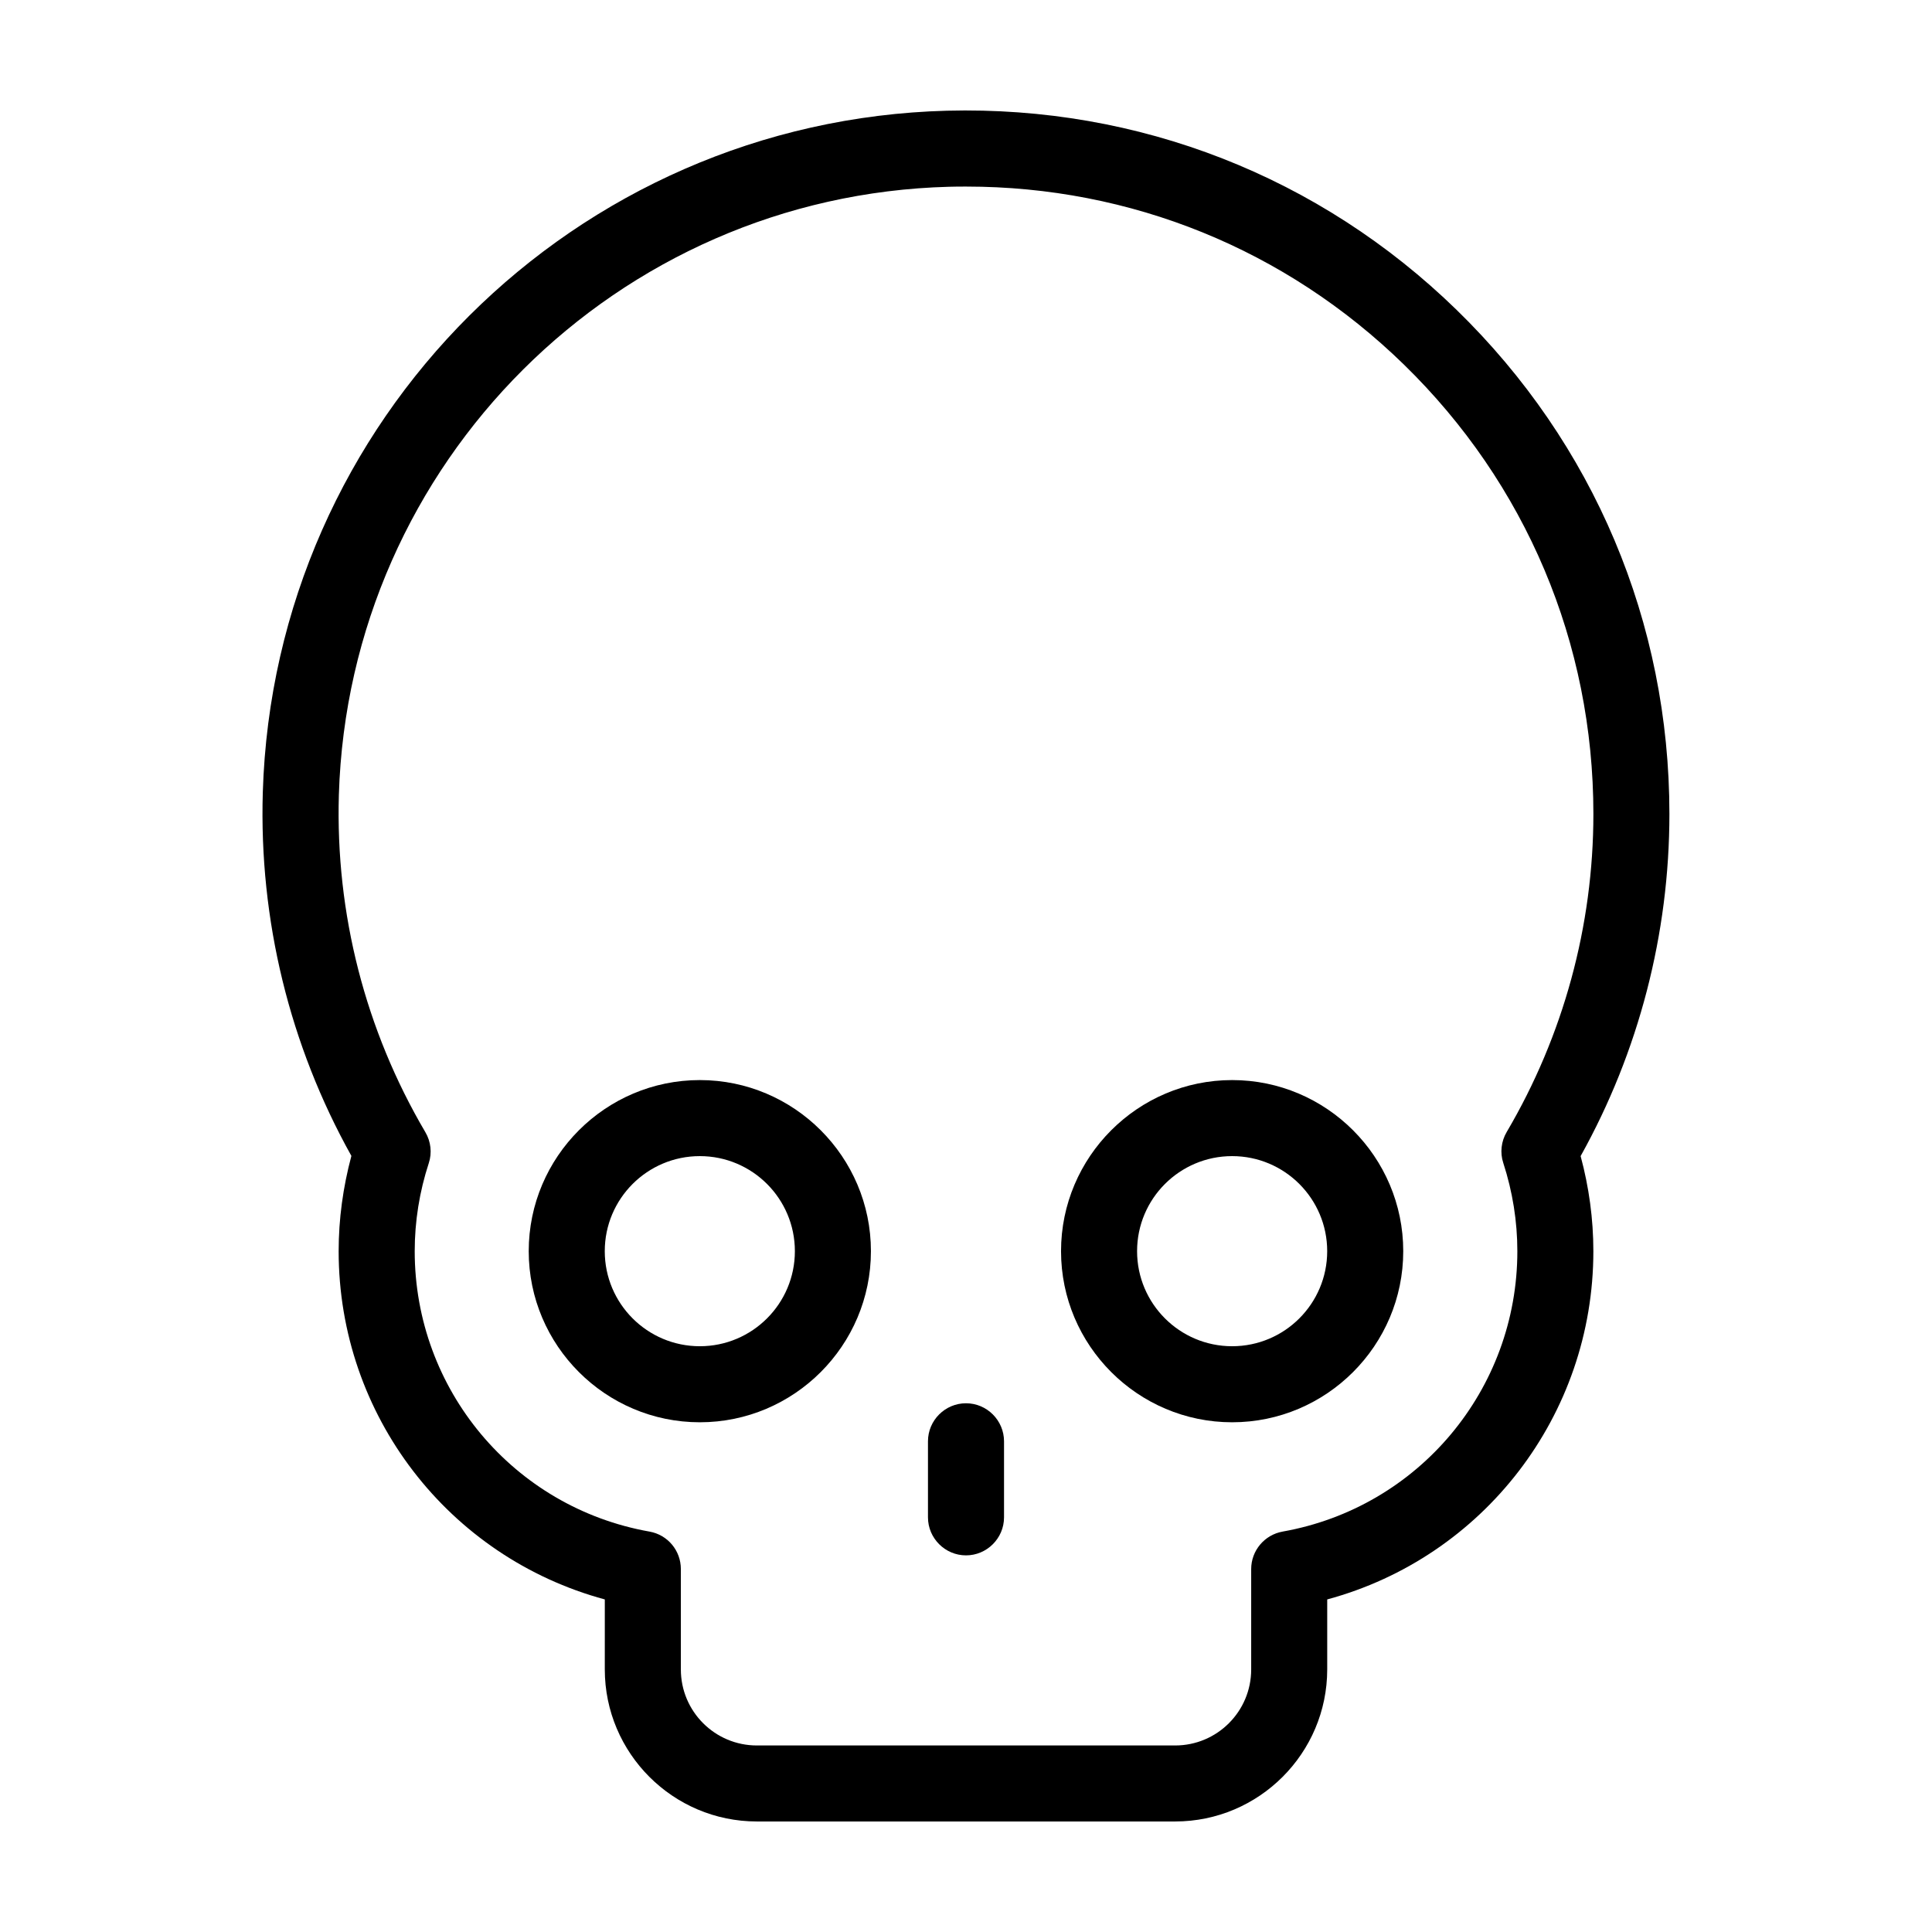
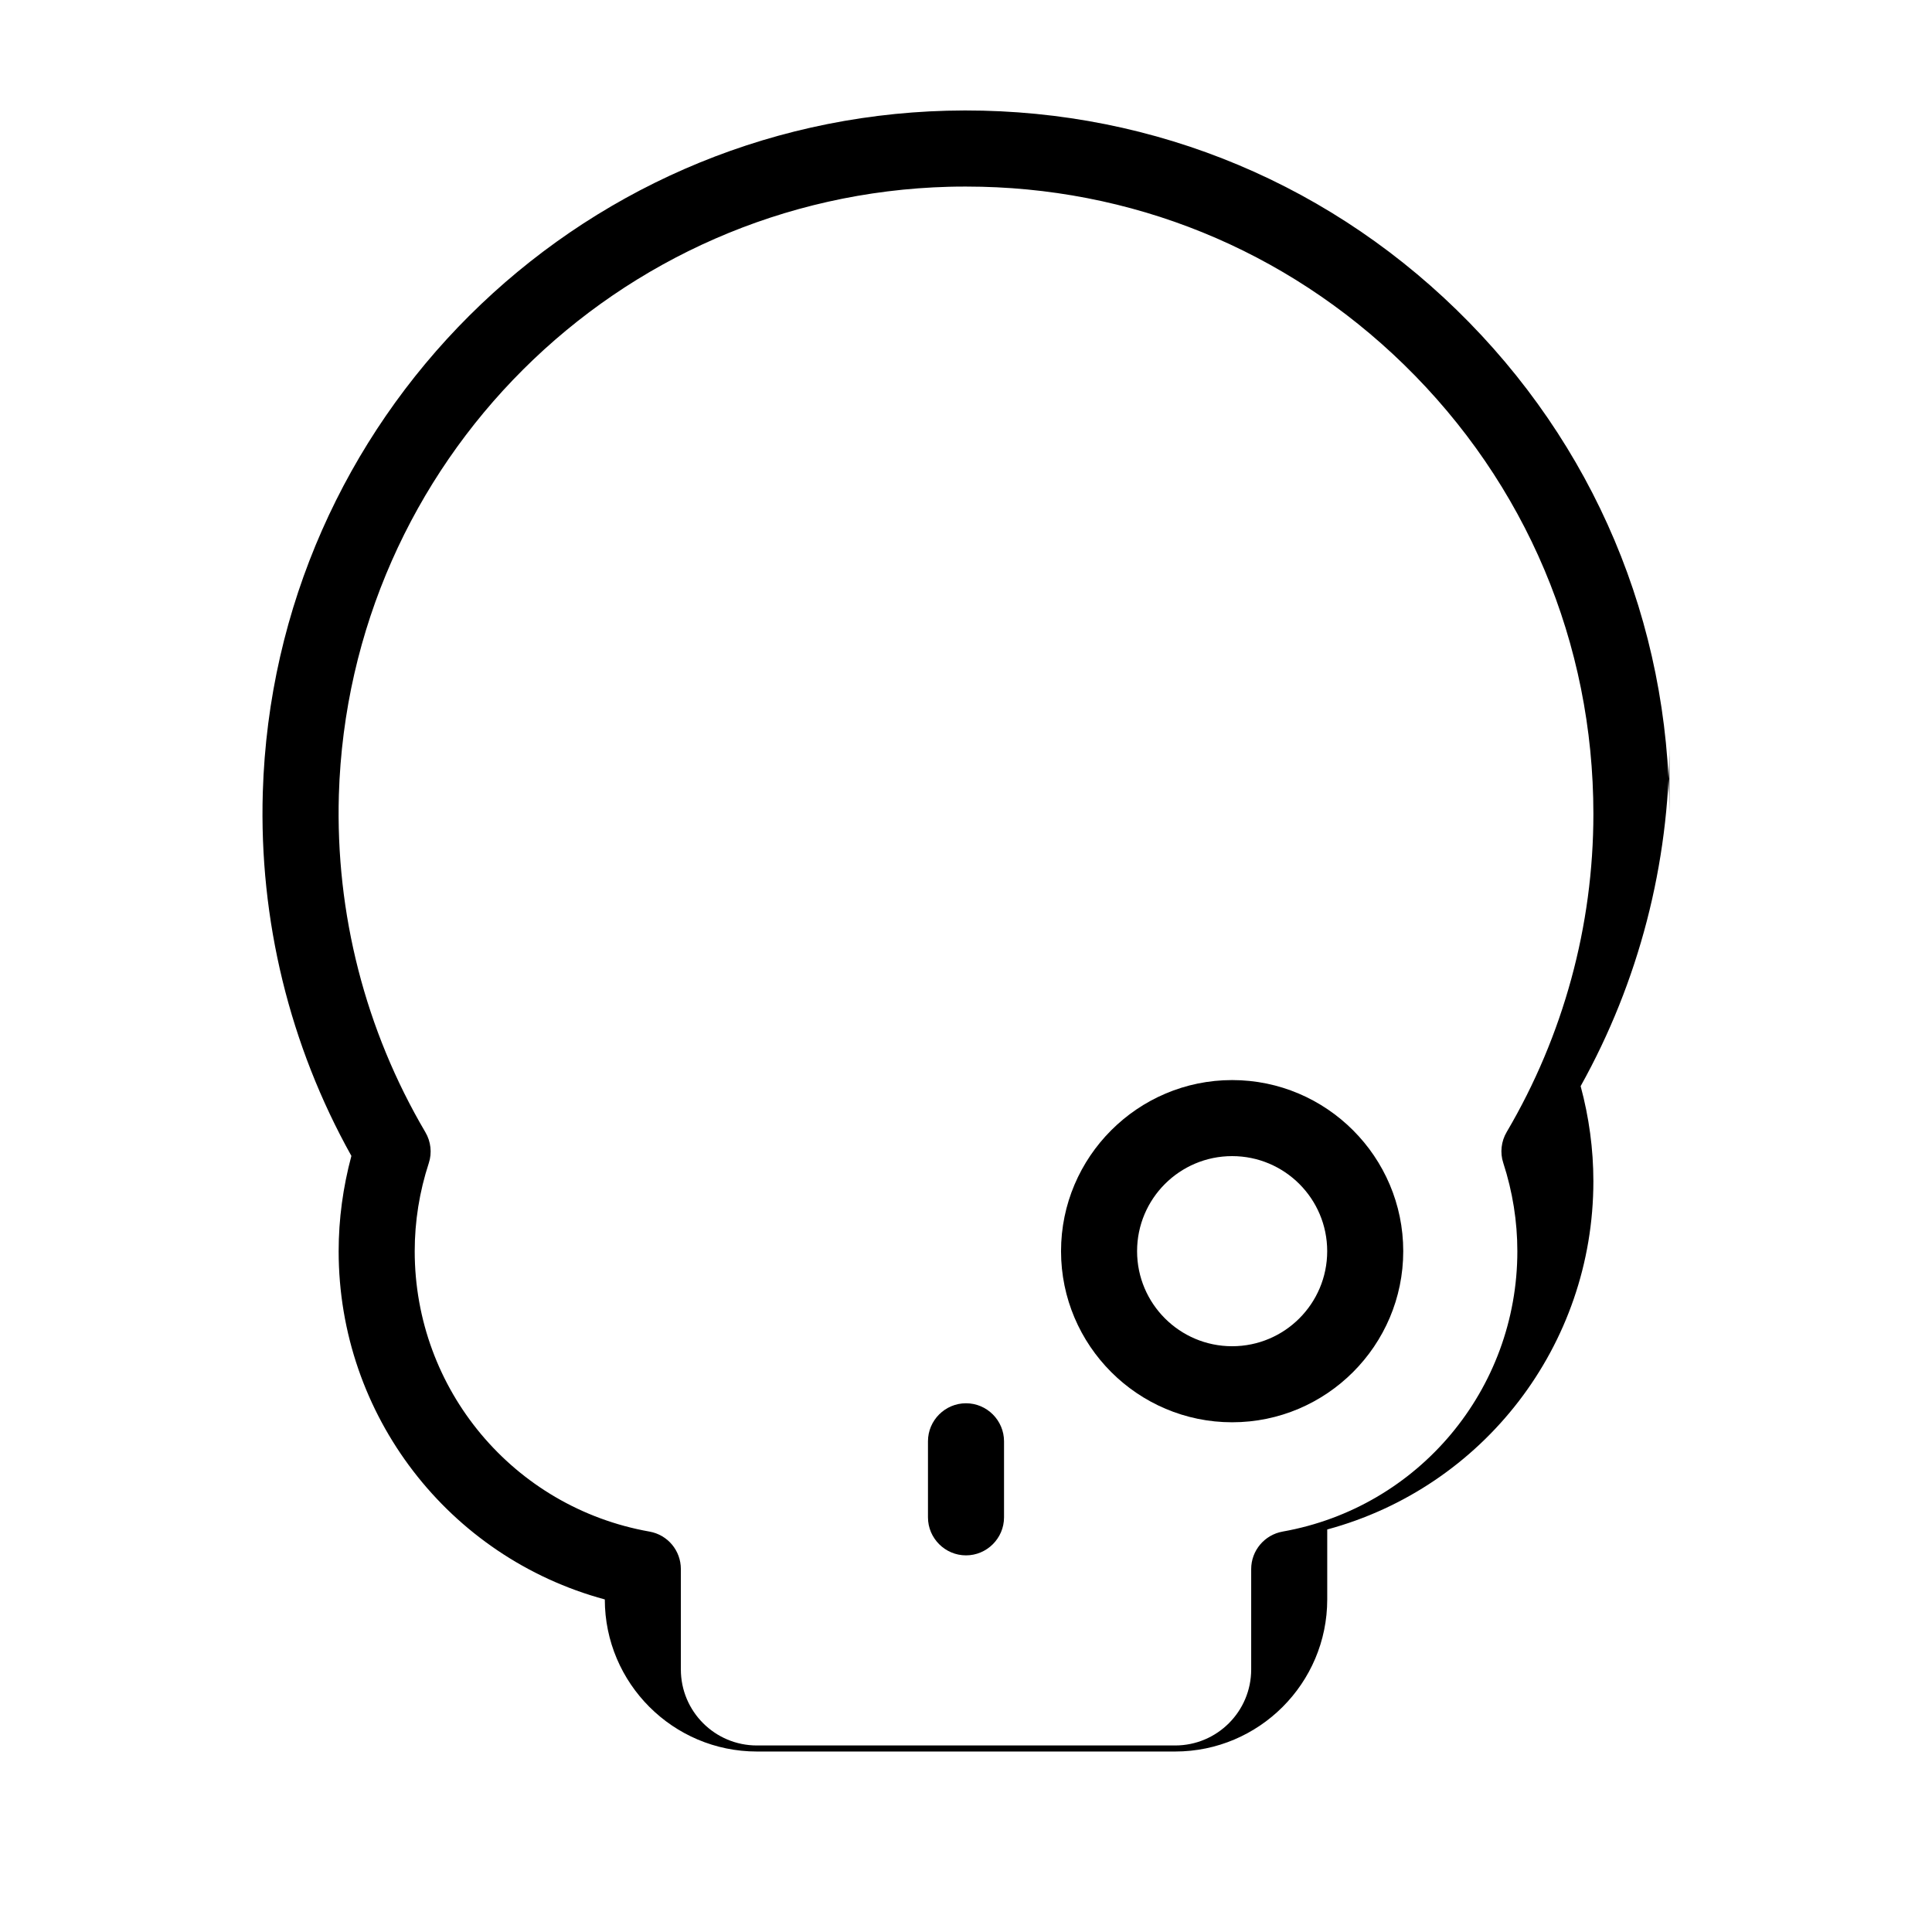
<svg xmlns="http://www.w3.org/2000/svg" fill="#000000" width="800px" height="800px" version="1.1" viewBox="144 144 512 512">
  <g>
    <path d="m470.53 430.23c-24.988 0-45.344 20.355-45.344 45.344 0 24.988 20.355 45.344 45.344 45.344s45.344-20.355 45.344-45.344c0-24.988-20.355-45.344-45.344-45.344zm0 70.535c-13.906 0-25.191-11.285-25.191-25.191s11.285-25.191 25.191-25.191 25.191 11.285 25.191 25.191-11.285 25.191-25.191 25.191z" />
-     <path d="m329.46 430.23c-24.988 0-45.344 20.355-45.344 45.344 0 24.988 20.355 45.344 45.344 45.344 24.988 0 45.344-20.355 45.344-45.344 0-24.988-20.355-45.344-45.344-45.344zm0 70.535c-13.906 0-25.191-11.285-25.191-25.191s11.285-25.191 25.191-25.191 25.191 11.285 25.191 25.191-11.285 25.191-25.191 25.191z" />
-     <path d="m586.41 359.7c0-50.734-20-98.141-56.375-133.56-36.324-35.371-84.285-54.113-135.07-52.801-98.746 2.617-178.35 81.969-181.32 180.66-1.008 33.805 7.106 67.008 23.477 96.328-2.219 8.312-3.375 16.727-3.375 25.242 0 43.527 29.172 81.113 70.535 92.297l-0.004 18.539c0 22.219 18.086 40.305 40.305 40.305h110.84c22.219 0 40.305-18.086 40.305-40.305v-18.539c41.363-11.184 70.531-48.77 70.531-92.297 0-8.516-1.16-16.977-3.375-25.191 15.418-27.66 23.527-58.895 23.527-90.684zm-102.52 190.19c-4.785 0.855-8.312 5.039-8.312 9.926v26.598c0 11.133-9.02 20.152-20.152 20.152h-110.84c-11.133 0-20.152-9.02-20.152-20.152v-26.602c0-4.887-3.477-9.07-8.312-9.926-36.07-6.394-62.219-37.684-62.219-74.309 0-7.91 1.258-15.77 3.727-23.328 0.906-2.719 0.555-5.742-0.906-8.211-15.922-27.055-23.832-57.938-22.922-89.375 2.672-88.066 73.656-158.85 161.72-161.17 1.512-0.051 3.023-0.051 4.535-0.051 43.629 0 84.641 16.625 115.98 47.156 32.395 31.59 50.227 73.859 50.227 119.1 0 29.676-7.961 58.793-22.973 84.289-1.461 2.469-1.812 5.492-0.906 8.211 2.469 7.606 3.727 15.465 3.727 23.375 0 36.625-26.145 67.914-62.219 74.312z" />
+     <path d="m586.41 359.7c0-50.734-20-98.141-56.375-133.56-36.324-35.371-84.285-54.113-135.07-52.801-98.746 2.617-178.35 81.969-181.32 180.66-1.008 33.805 7.106 67.008 23.477 96.328-2.219 8.312-3.375 16.727-3.375 25.242 0 43.527 29.172 81.113 70.535 92.297c0 22.219 18.086 40.305 40.305 40.305h110.84c22.219 0 40.305-18.086 40.305-40.305v-18.539c41.363-11.184 70.531-48.77 70.531-92.297 0-8.516-1.16-16.977-3.375-25.191 15.418-27.66 23.527-58.895 23.527-90.684zm-102.52 190.19c-4.785 0.855-8.312 5.039-8.312 9.926v26.598c0 11.133-9.02 20.152-20.152 20.152h-110.84c-11.133 0-20.152-9.02-20.152-20.152v-26.602c0-4.887-3.477-9.07-8.312-9.926-36.07-6.394-62.219-37.684-62.219-74.309 0-7.91 1.258-15.77 3.727-23.328 0.906-2.719 0.555-5.742-0.906-8.211-15.922-27.055-23.832-57.938-22.922-89.375 2.672-88.066 73.656-158.85 161.72-161.17 1.512-0.051 3.023-0.051 4.535-0.051 43.629 0 84.641 16.625 115.98 47.156 32.395 31.59 50.227 73.859 50.227 119.1 0 29.676-7.961 58.793-22.973 84.289-1.461 2.469-1.812 5.492-0.906 8.211 2.469 7.606 3.727 15.465 3.727 23.375 0 36.625-26.145 67.914-62.219 74.312z" />
    <path d="m400 515.88c-5.543 0-10.078 4.535-10.078 10.078v20.152c0 5.543 4.535 10.078 10.078 10.078s10.078-4.535 10.078-10.078v-20.152c-0.004-5.543-4.539-10.078-10.078-10.078z" />
  </g>
</svg>